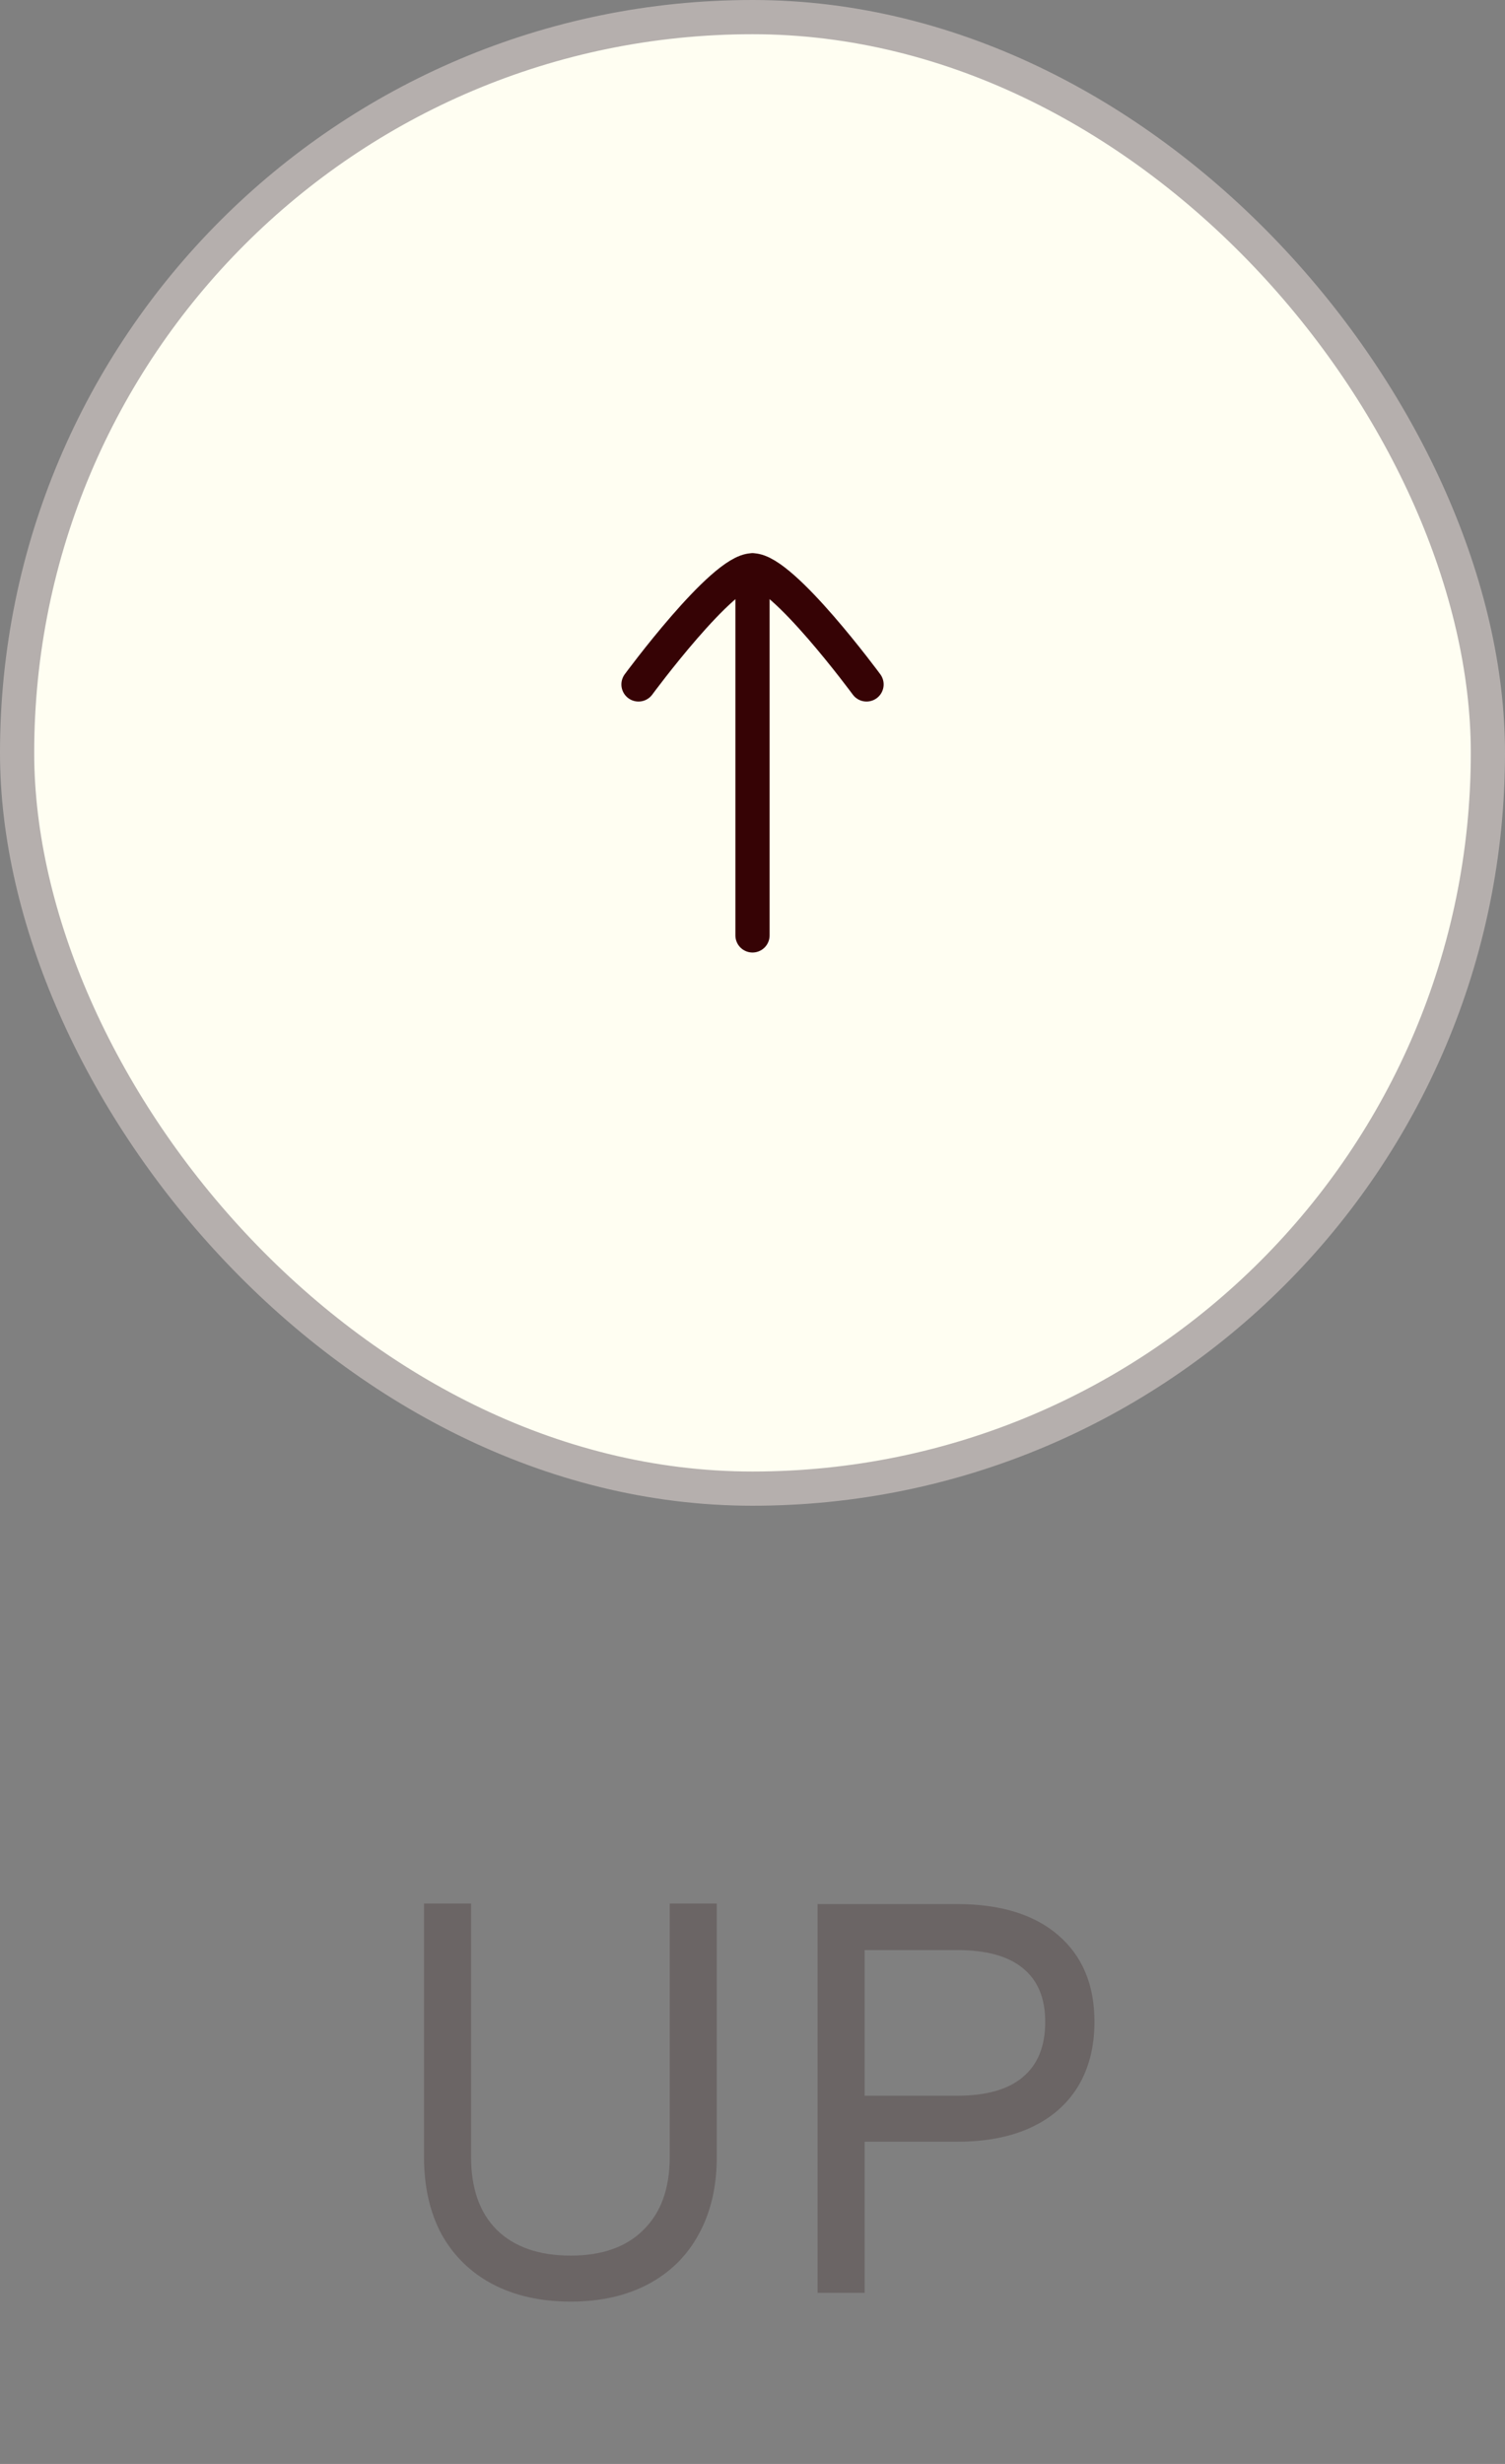
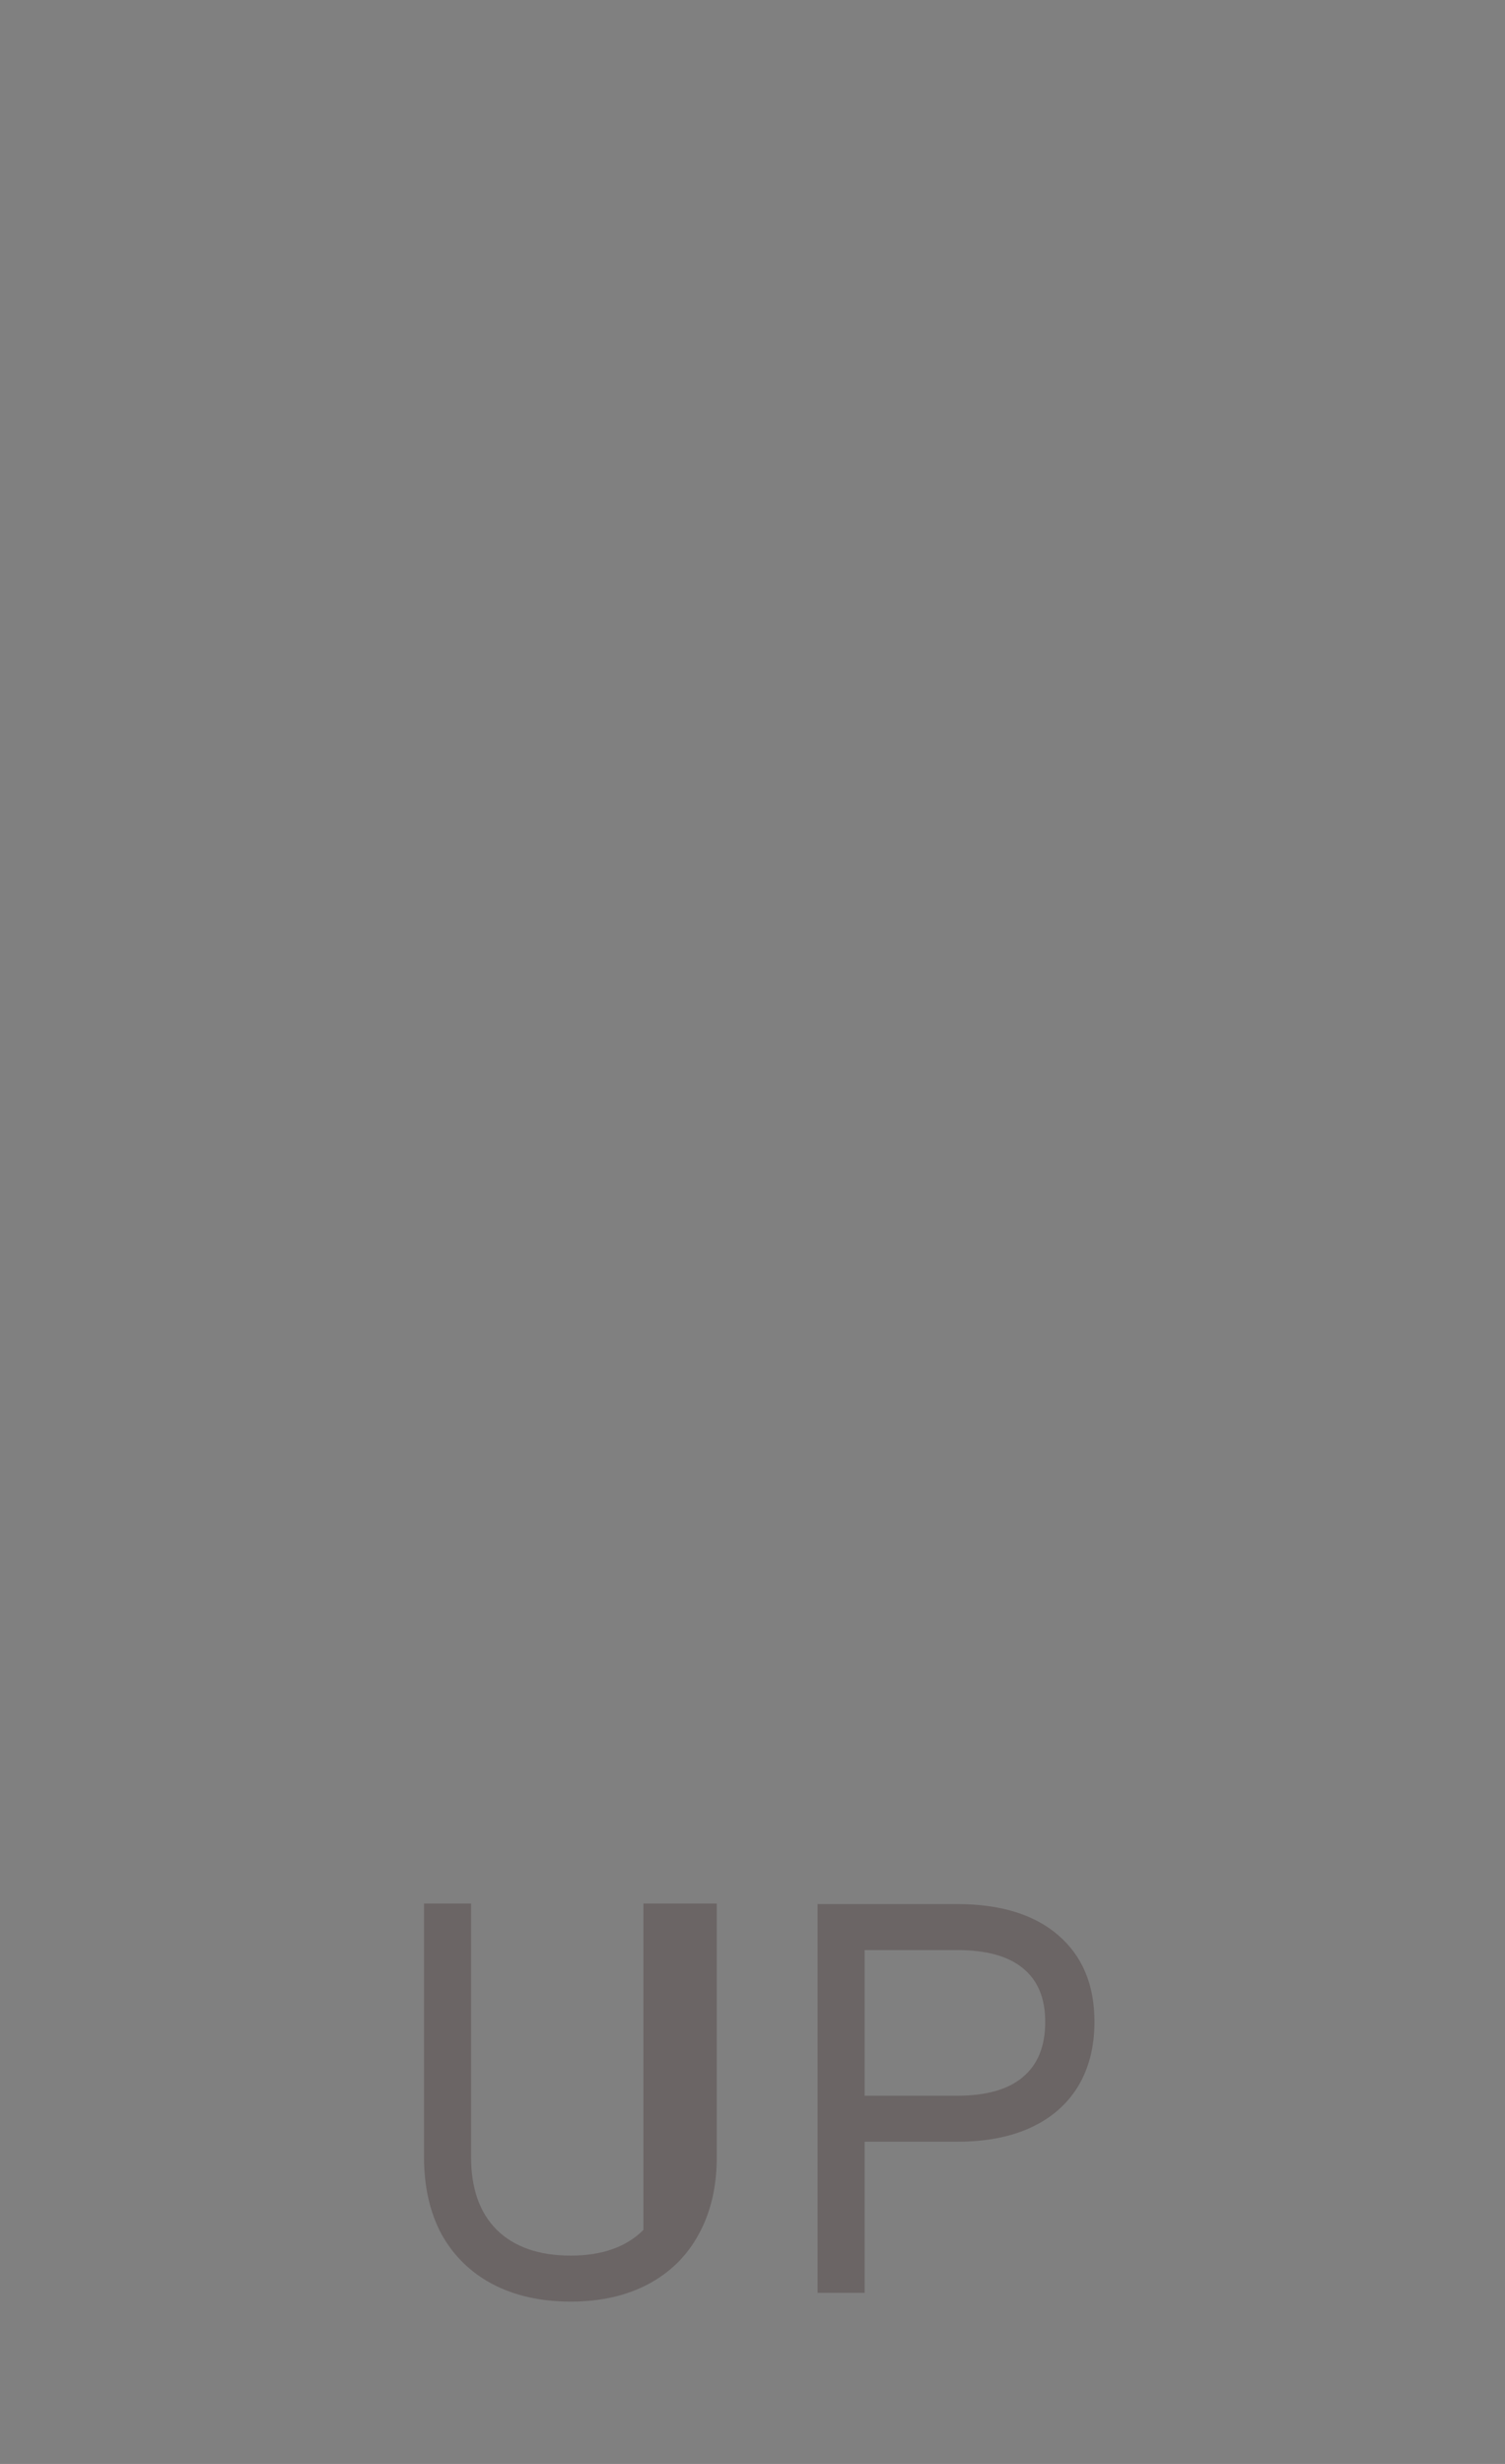
<svg xmlns="http://www.w3.org/2000/svg" width="44" height="72" viewBox="0 0 44 72" fill="none">
  <rect x="0" y="0" width="44" height="72" fill="#808080" stroke="none" />
-   <rect x="43.5" y="43.5" width="43" height="43" rx="21.5" transform="rotate(-180 43.5 43.5)" fill="#FFFEF2" />
-   <rect x="43.5" y="43.5" width="43" height="43" rx="21.5" transform="rotate(-180 43.5 43.5)" stroke="#B5AFAD" />
-   <path d="M22 16.667L22 27.334" stroke="#360305" stroke-linecap="round" stroke-linejoin="round" />
-   <path d="M18.667 20C18.667 20 21.122 16.666 22 16.666C22.879 16.666 25.334 20 25.334 20" stroke="#360305" stroke-linecap="round" stroke-linejoin="round" />
-   <path d="M16.684 67.256C15.809 67.256 15.047 67.085 14.396 66.744C13.756 66.403 13.26 65.917 12.908 65.288C12.567 64.648 12.396 63.896 12.396 63.032V55.624H13.772V63.032C13.772 63.949 14.023 64.659 14.524 65.16C15.036 65.661 15.756 65.912 16.684 65.912C17.601 65.912 18.311 65.661 18.812 65.16C19.324 64.659 19.58 63.949 19.58 63.032V55.624H20.956V63.032C20.956 63.896 20.78 64.648 20.428 65.288C20.087 65.917 19.596 66.403 18.956 66.744C18.316 67.085 17.559 67.256 16.684 67.256ZM23.902 67V55.64H27.982C29.251 55.64 30.238 55.944 30.942 56.552C31.646 57.16 31.998 58.003 31.998 59.08C31.998 59.805 31.838 60.435 31.518 60.968C31.198 61.491 30.739 61.891 30.142 62.168C29.544 62.445 28.824 62.584 27.982 62.584H25.278V67H23.902ZM25.278 61.24H27.982C28.835 61.24 29.475 61.059 29.902 60.696C30.339 60.333 30.558 59.795 30.558 59.08C30.558 58.387 30.339 57.864 29.902 57.512C29.475 57.16 28.835 56.984 27.982 56.984H25.278V61.24Z" fill="#6B6565" />
+   <path d="M16.684 67.256C15.809 67.256 15.047 67.085 14.396 66.744C13.756 66.403 13.26 65.917 12.908 65.288C12.567 64.648 12.396 63.896 12.396 63.032V55.624H13.772V63.032C13.772 63.949 14.023 64.659 14.524 65.16C15.036 65.661 15.756 65.912 16.684 65.912C17.601 65.912 18.311 65.661 18.812 65.16V55.624H20.956V63.032C20.956 63.896 20.78 64.648 20.428 65.288C20.087 65.917 19.596 66.403 18.956 66.744C18.316 67.085 17.559 67.256 16.684 67.256ZM23.902 67V55.64H27.982C29.251 55.64 30.238 55.944 30.942 56.552C31.646 57.16 31.998 58.003 31.998 59.08C31.998 59.805 31.838 60.435 31.518 60.968C31.198 61.491 30.739 61.891 30.142 62.168C29.544 62.445 28.824 62.584 27.982 62.584H25.278V67H23.902ZM25.278 61.24H27.982C28.835 61.24 29.475 61.059 29.902 60.696C30.339 60.333 30.558 59.795 30.558 59.08C30.558 58.387 30.339 57.864 29.902 57.512C29.475 57.16 28.835 56.984 27.982 56.984H25.278V61.24Z" fill="#6B6565" />
</svg>